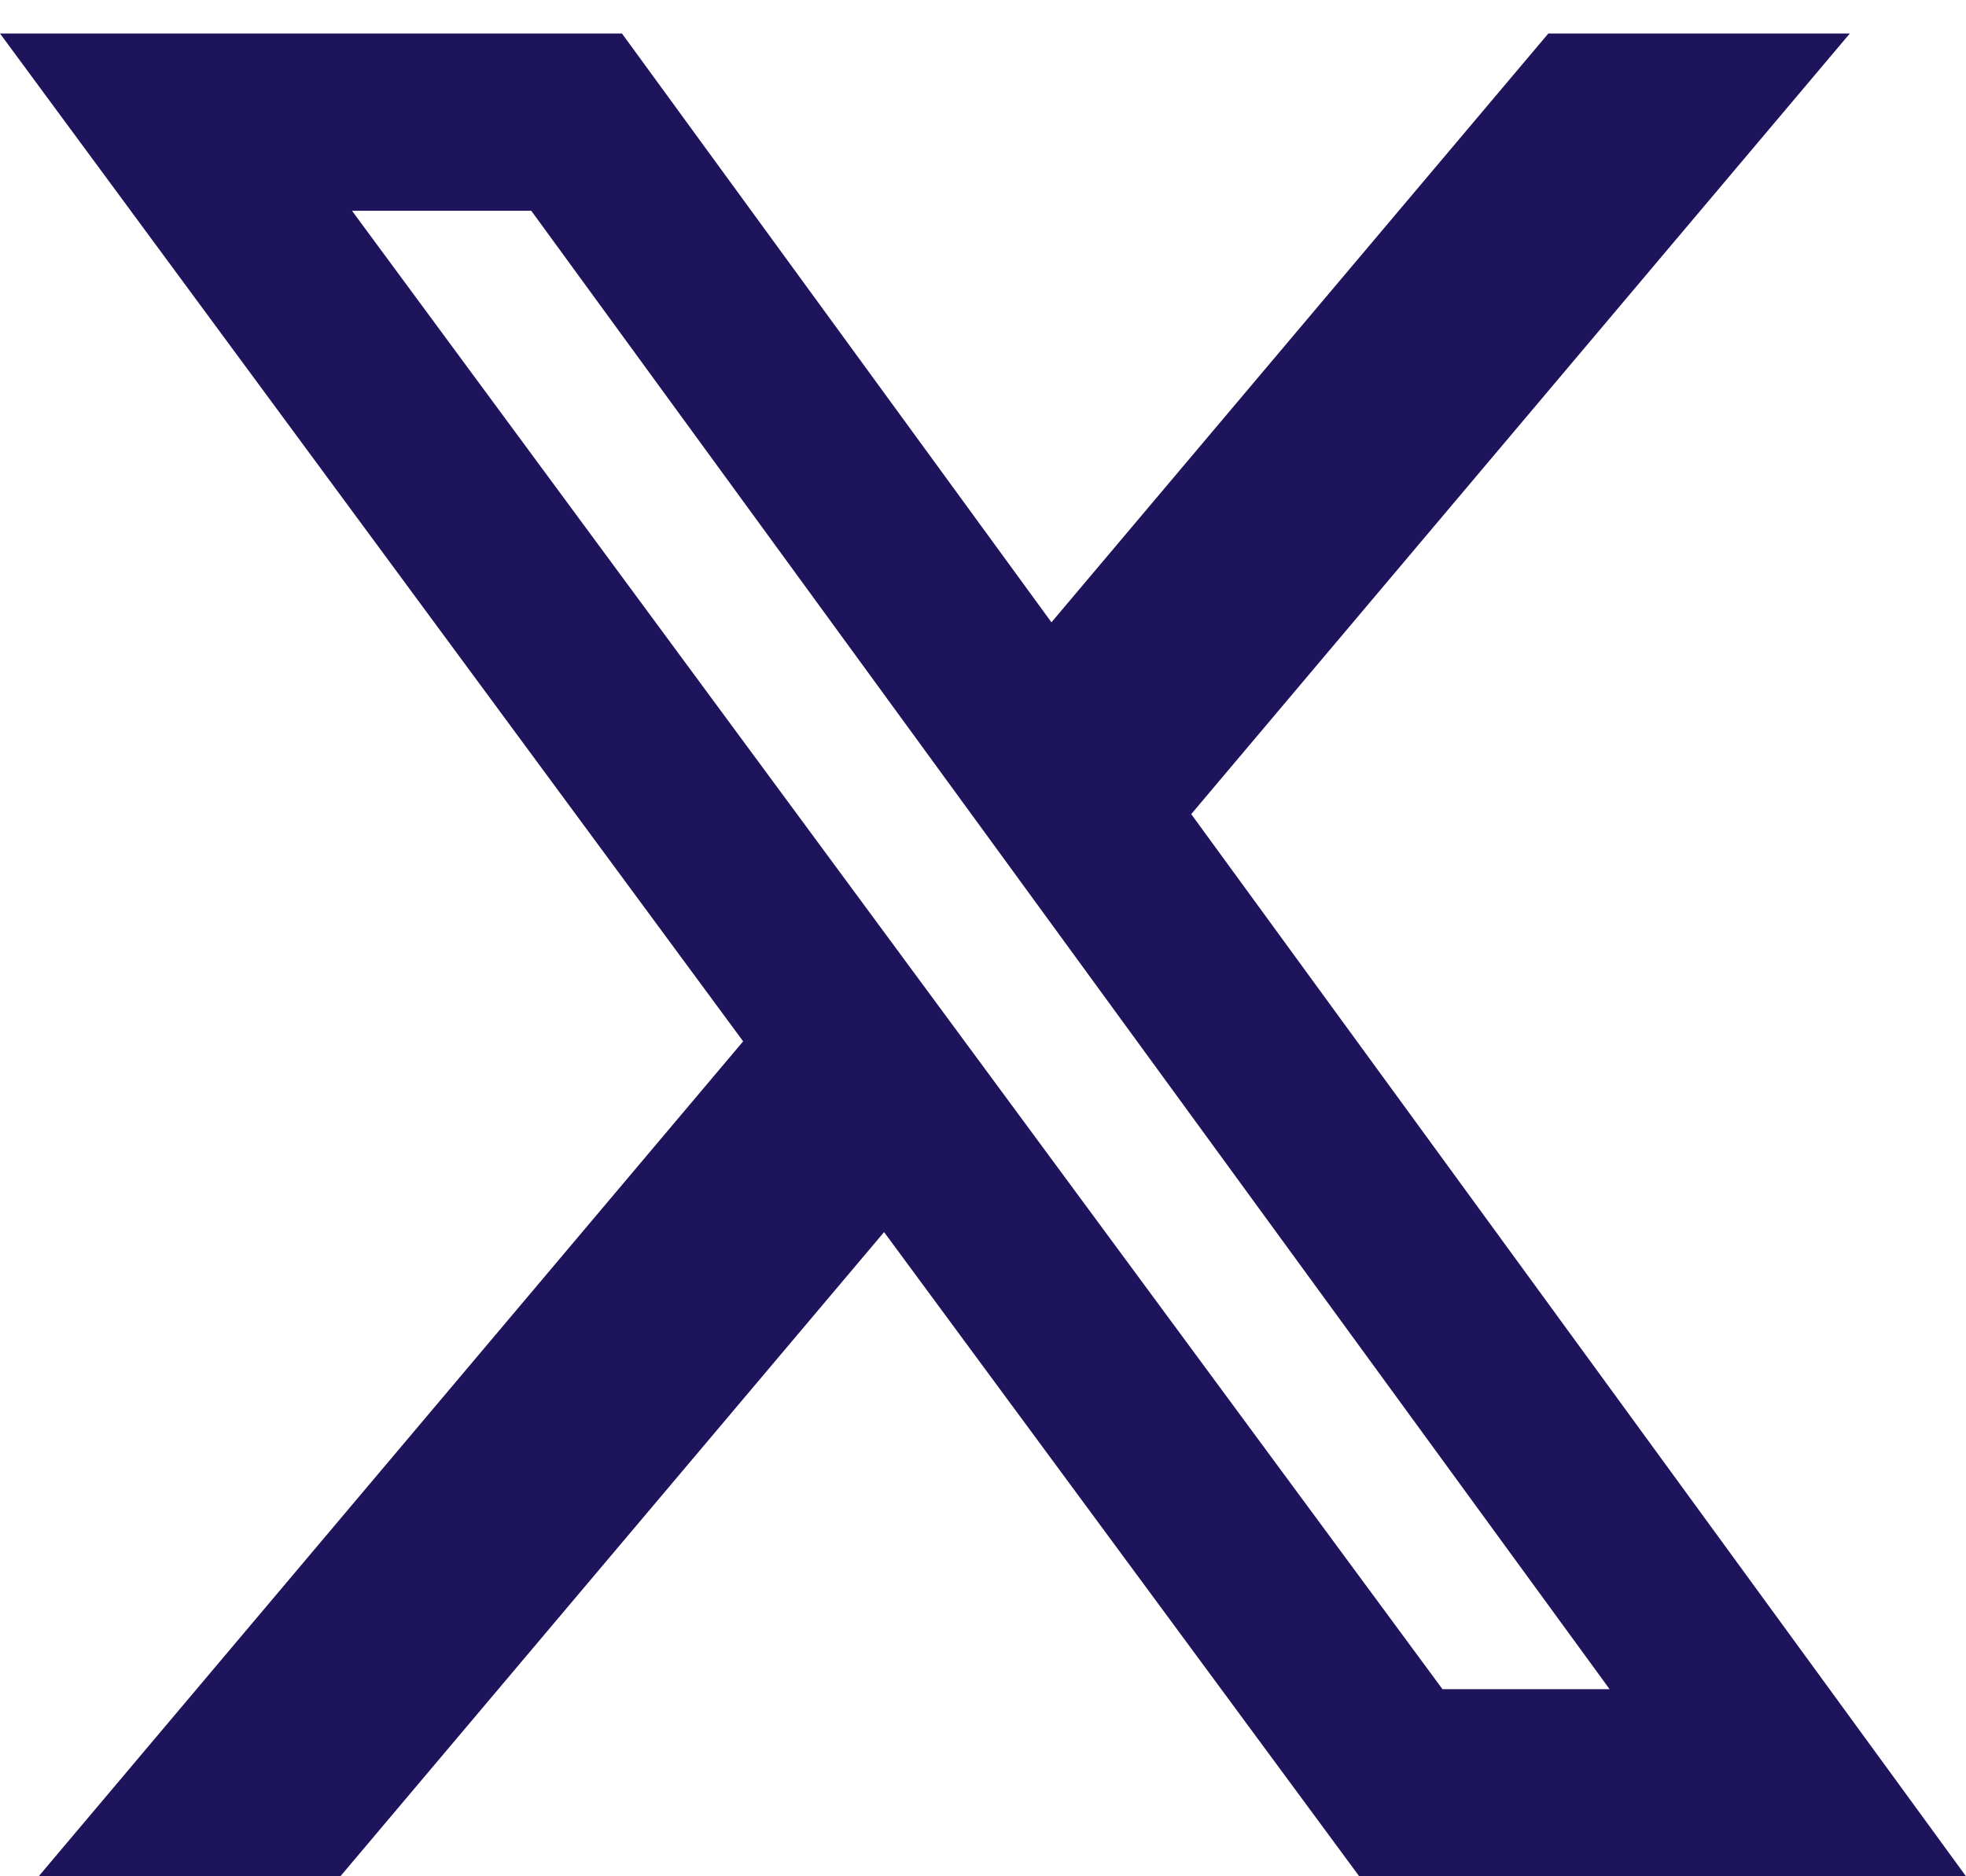
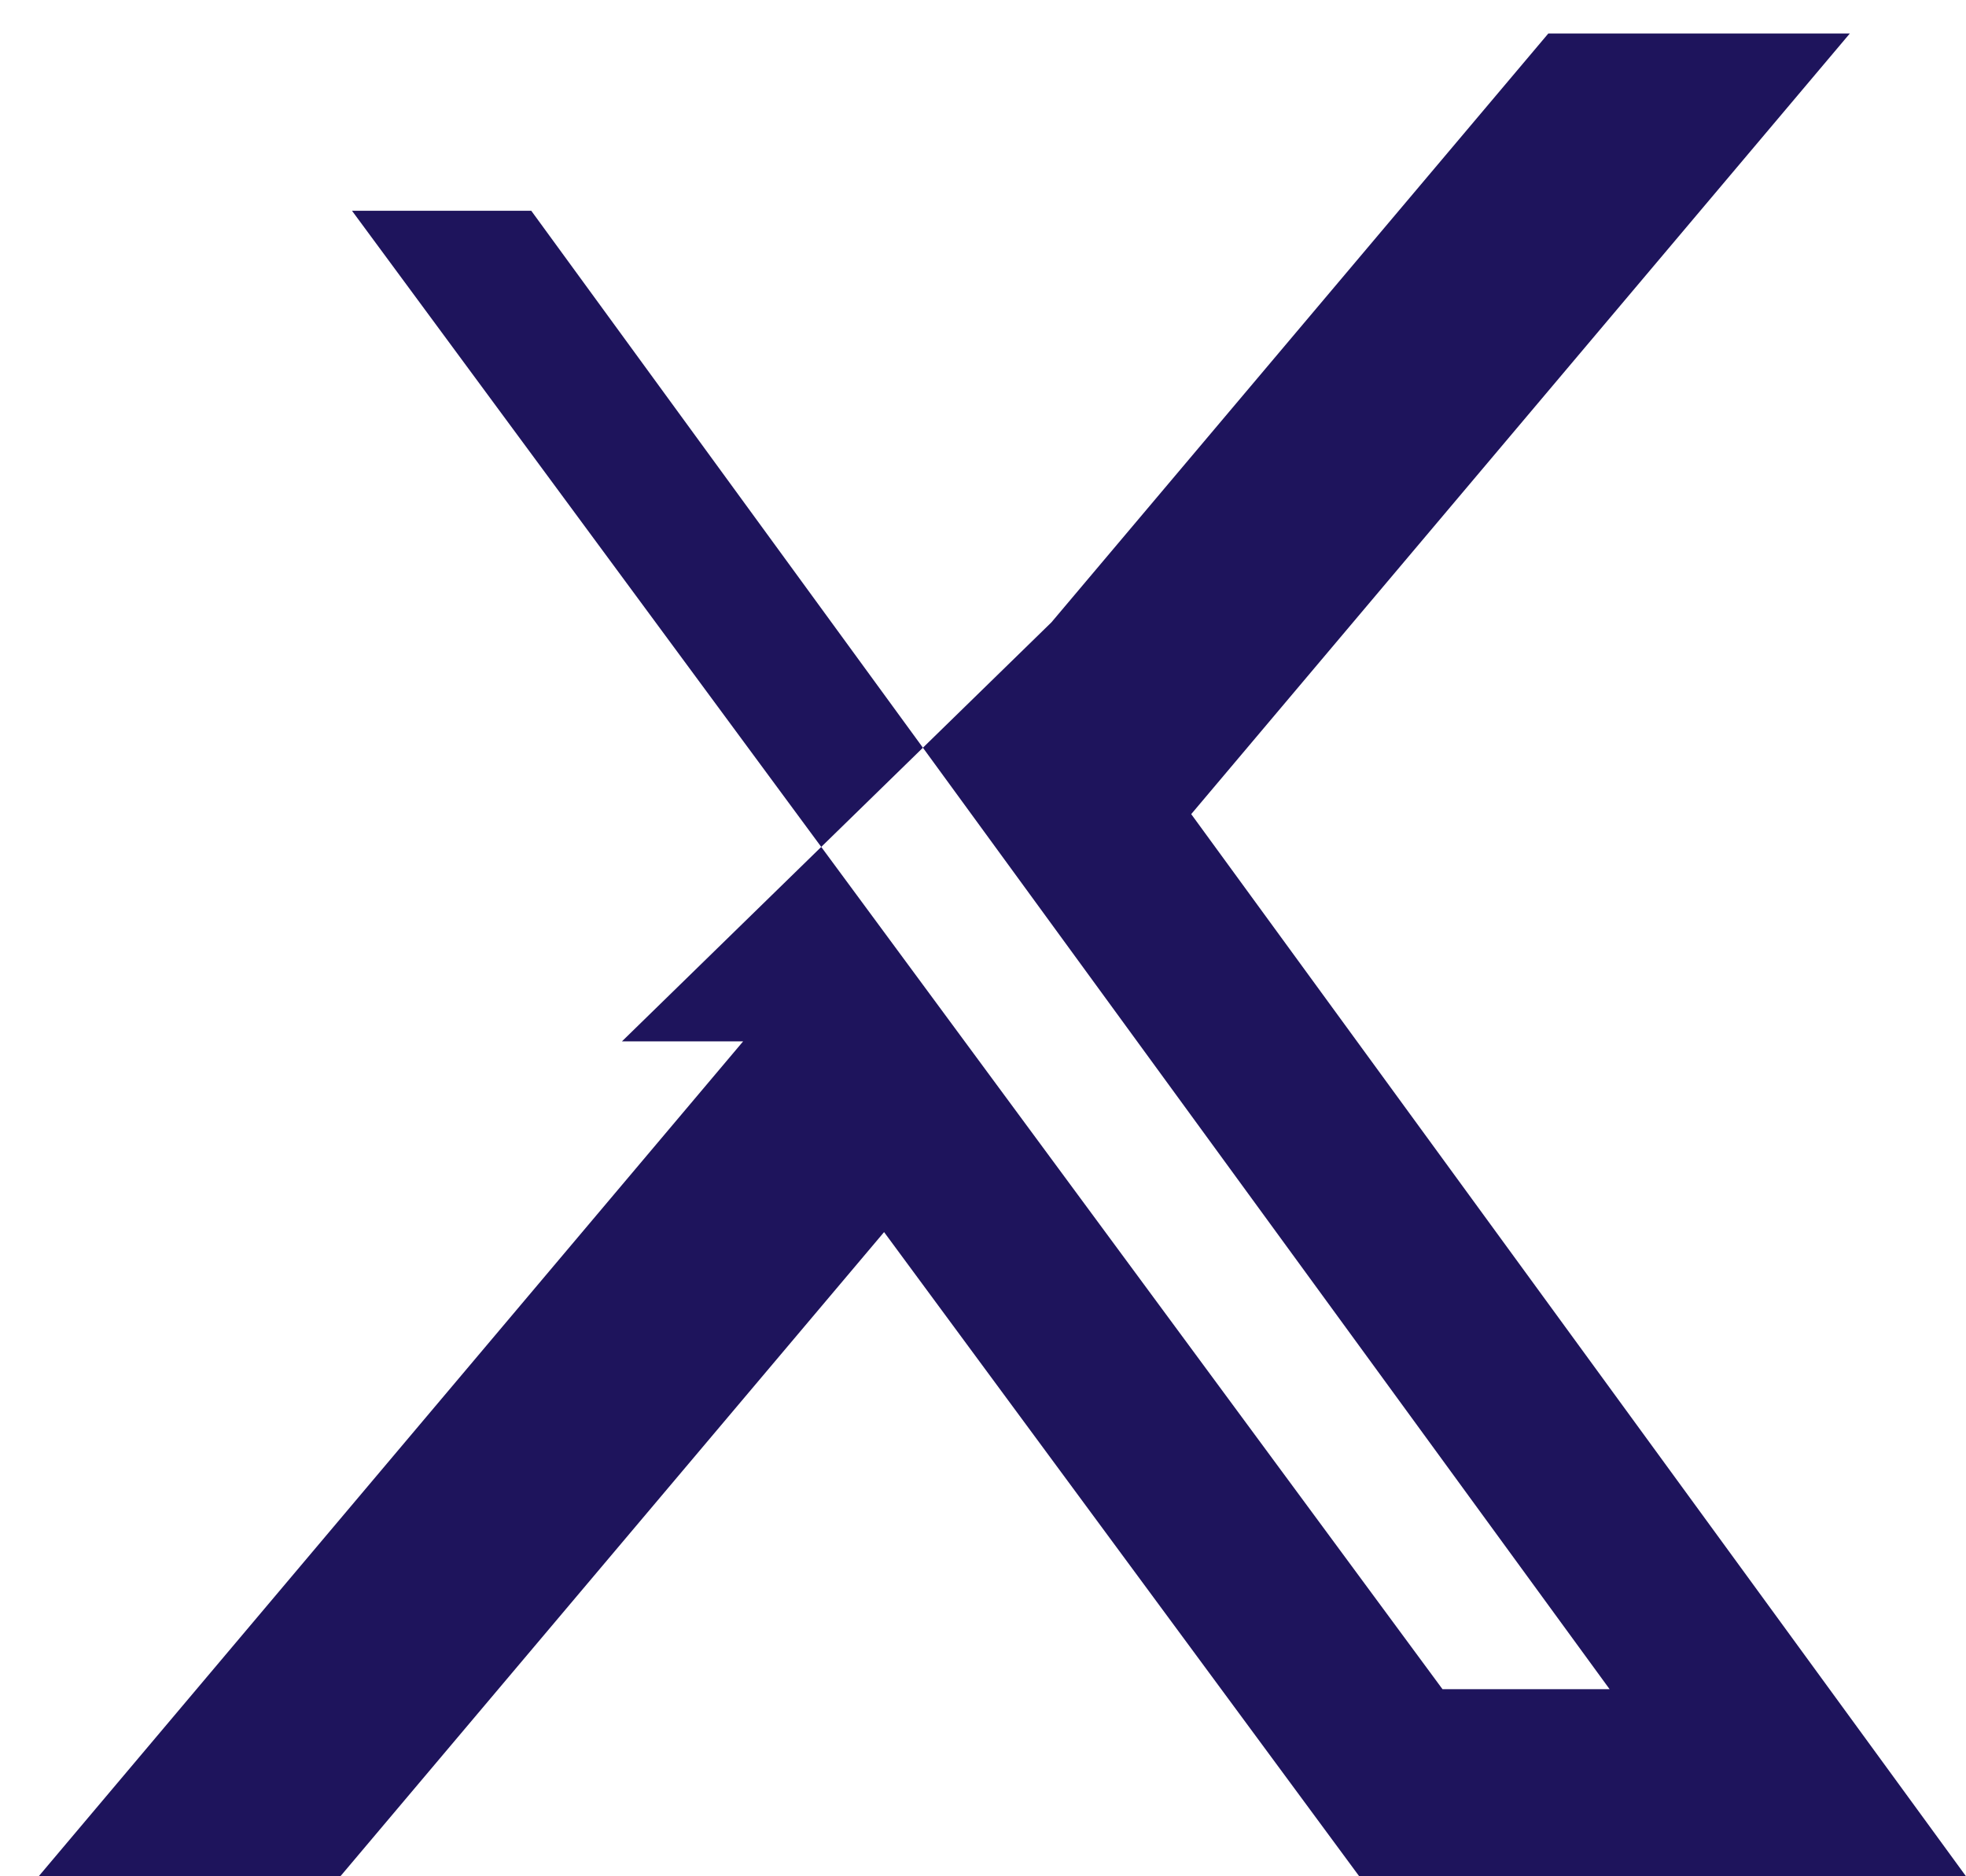
<svg xmlns="http://www.w3.org/2000/svg" width="22" height="21" viewBox="0 0 22 21" fill="none">
-   <path d="M17.326 0.375H20.7L13.33 9.112L22 21H15.21L9.893 13.79L3.809 21H0.433L8.316 11.655L0 0.375H6.96L11.766 6.965L17.326 0.375ZM16.142 18.906H18.012L5.945 2.359H3.939L16.142 18.906Z" fill="#1E145C" />
+   <path d="M17.326 0.375H20.7L13.33 9.112L22 21H15.21L9.893 13.79L3.809 21H0.433L8.316 11.655H6.96L11.766 6.965L17.326 0.375ZM16.142 18.906H18.012L5.945 2.359H3.939L16.142 18.906Z" fill="#1E145C" />
</svg>